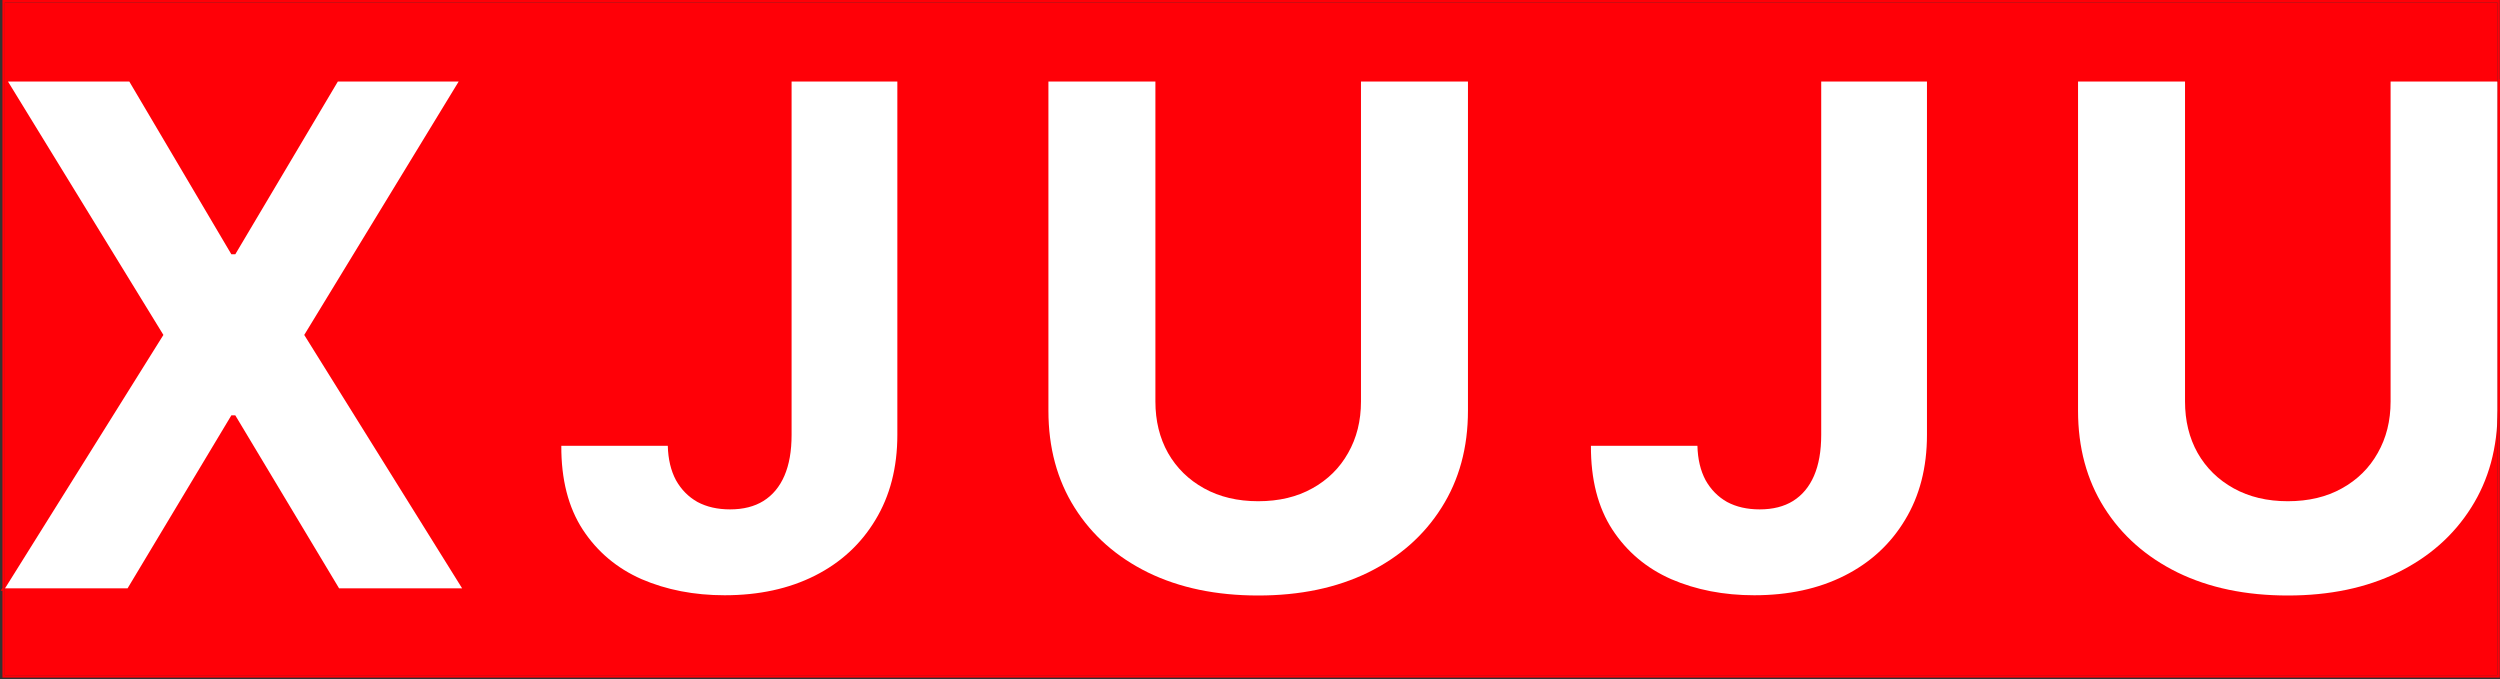
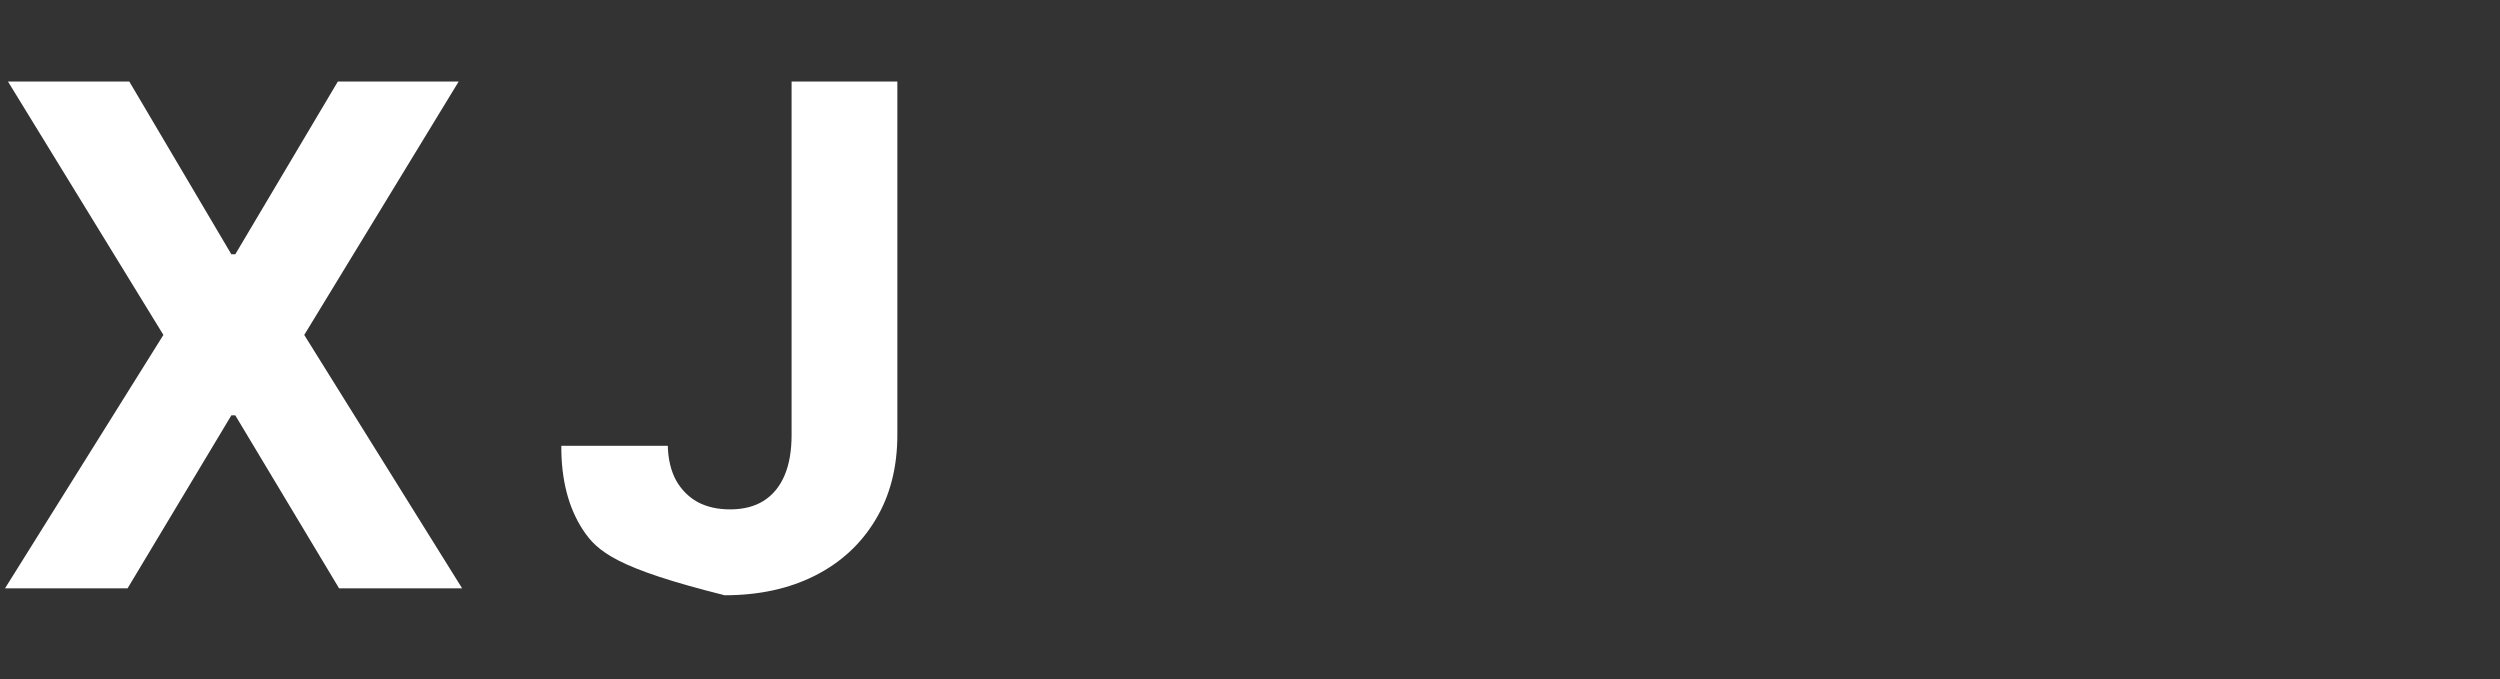
<svg xmlns="http://www.w3.org/2000/svg" fill="none" height="100%" overflow="visible" preserveAspectRatio="none" style="display: block;" viewBox="0 0 1034 281" width="100%">
  <rect x="0" y="0" width="1034" height="281" fill="#333333" stroke="none" />
  <g id="Vector">
-     <path d="M2 1H1032.92V279.258H2V1Z" fill="#FF0007" />
    <path d="M53.48 33.728L95.686 105.165H97.321L139.731 33.728H189.704L125.833 138.529L191.134 243.331H140.242L97.321 171.792H95.686L52.765 243.331H2.078L67.583 138.529L3.304 33.728H53.48Z" fill="white" />
-     <path d="M327.402 33.728H371.141V179.877C371.141 193.386 368.109 205.122 362.046 215.084C356.05 225.045 347.705 232.721 337.008 238.111C326.312 243.501 313.879 246.197 299.708 246.197C287.104 246.197 275.659 243.979 265.371 239.544C255.152 235.041 247.045 228.218 241.049 219.075C235.054 209.864 232.09 198.299 232.159 184.38H276.204C276.34 189.907 277.464 194.649 279.576 198.606C281.756 202.495 284.72 205.497 288.467 207.612C292.282 209.659 296.779 210.683 301.956 210.683C307.407 210.683 312.005 209.523 315.752 207.203C319.568 204.815 322.463 201.335 324.439 196.764C326.414 192.192 327.402 186.563 327.402 179.877V33.728Z" fill="white" />
-     <path d="M562.9 33.728H607.149V169.847C607.149 185.131 603.504 198.504 596.215 209.966C588.993 221.429 578.876 230.367 565.863 236.781C552.851 243.126 537.692 246.299 520.387 246.299C503.015 246.299 487.822 243.126 474.809 236.781C461.797 230.367 451.68 221.429 444.458 209.966C437.236 198.504 433.626 185.131 433.626 169.847V33.728H477.875V166.06C477.875 174.043 479.612 181.139 483.087 187.348C486.63 193.557 491.603 198.435 498.007 201.983C504.411 205.531 511.871 207.305 520.387 207.305C528.972 207.305 536.432 205.531 542.768 201.983C549.172 198.435 554.111 193.557 557.586 187.348C561.128 181.139 562.9 174.043 562.9 166.06V33.728Z" fill="white" />
-     <path d="M753.253 33.728H796.992V179.877C796.992 193.386 793.96 205.122 787.897 215.084C781.901 225.045 773.555 232.721 762.859 238.111C752.163 243.501 739.73 246.197 725.559 246.197C712.955 246.197 701.51 243.979 691.222 239.544C681.003 235.041 672.896 228.218 666.9 219.075C660.905 209.864 657.941 198.299 658.009 184.38H702.055C702.191 189.907 703.315 194.649 705.427 198.606C707.607 202.495 710.571 205.497 714.318 207.612C718.133 209.659 722.629 210.683 727.807 210.683C733.257 210.683 737.856 209.523 741.603 207.203C745.418 204.815 748.314 201.335 750.29 196.764C752.265 192.192 753.253 186.563 753.253 179.877V33.728Z" fill="white" />
-     <path d="M988.75 33.728H1033V169.847C1033 185.131 1029.36 198.504 1022.07 209.966C1014.84 221.429 1004.73 230.367 991.714 236.781C978.702 243.126 963.543 246.299 946.238 246.299C928.866 246.299 913.673 243.126 900.66 236.781C887.648 230.367 877.531 221.429 870.309 209.966C863.087 198.504 859.477 185.131 859.477 169.847V33.728H903.726V166.06C903.726 174.043 905.463 181.139 908.938 187.348C912.481 193.557 917.454 198.435 923.858 201.983C930.262 205.531 937.722 207.305 946.238 207.305C954.823 207.305 962.283 205.531 968.618 201.983C975.023 198.435 979.962 193.557 983.436 187.348C986.979 181.139 988.75 174.043 988.75 166.06V33.728Z" fill="white" />
-     <path d="M1033.42 0.5V33.228H1033.5V169.847C1033.5 171.111 1033.47 172.362 1033.42 173.601V279.758H1.5V243.831H1.176L1.5 243.311V0.5H1033.42Z" stroke="#FF0007" />
+     <path d="M327.402 33.728H371.141V179.877C371.141 193.386 368.109 205.122 362.046 215.084C356.05 225.045 347.705 232.721 337.008 238.111C326.312 243.501 313.879 246.197 299.708 246.197C255.152 235.041 247.045 228.218 241.049 219.075C235.054 209.864 232.09 198.299 232.159 184.38H276.204C276.34 189.907 277.464 194.649 279.576 198.606C281.756 202.495 284.72 205.497 288.467 207.612C292.282 209.659 296.779 210.683 301.956 210.683C307.407 210.683 312.005 209.523 315.752 207.203C319.568 204.815 322.463 201.335 324.439 196.764C326.414 192.192 327.402 186.563 327.402 179.877V33.728Z" fill="white" />
  </g>
</svg>